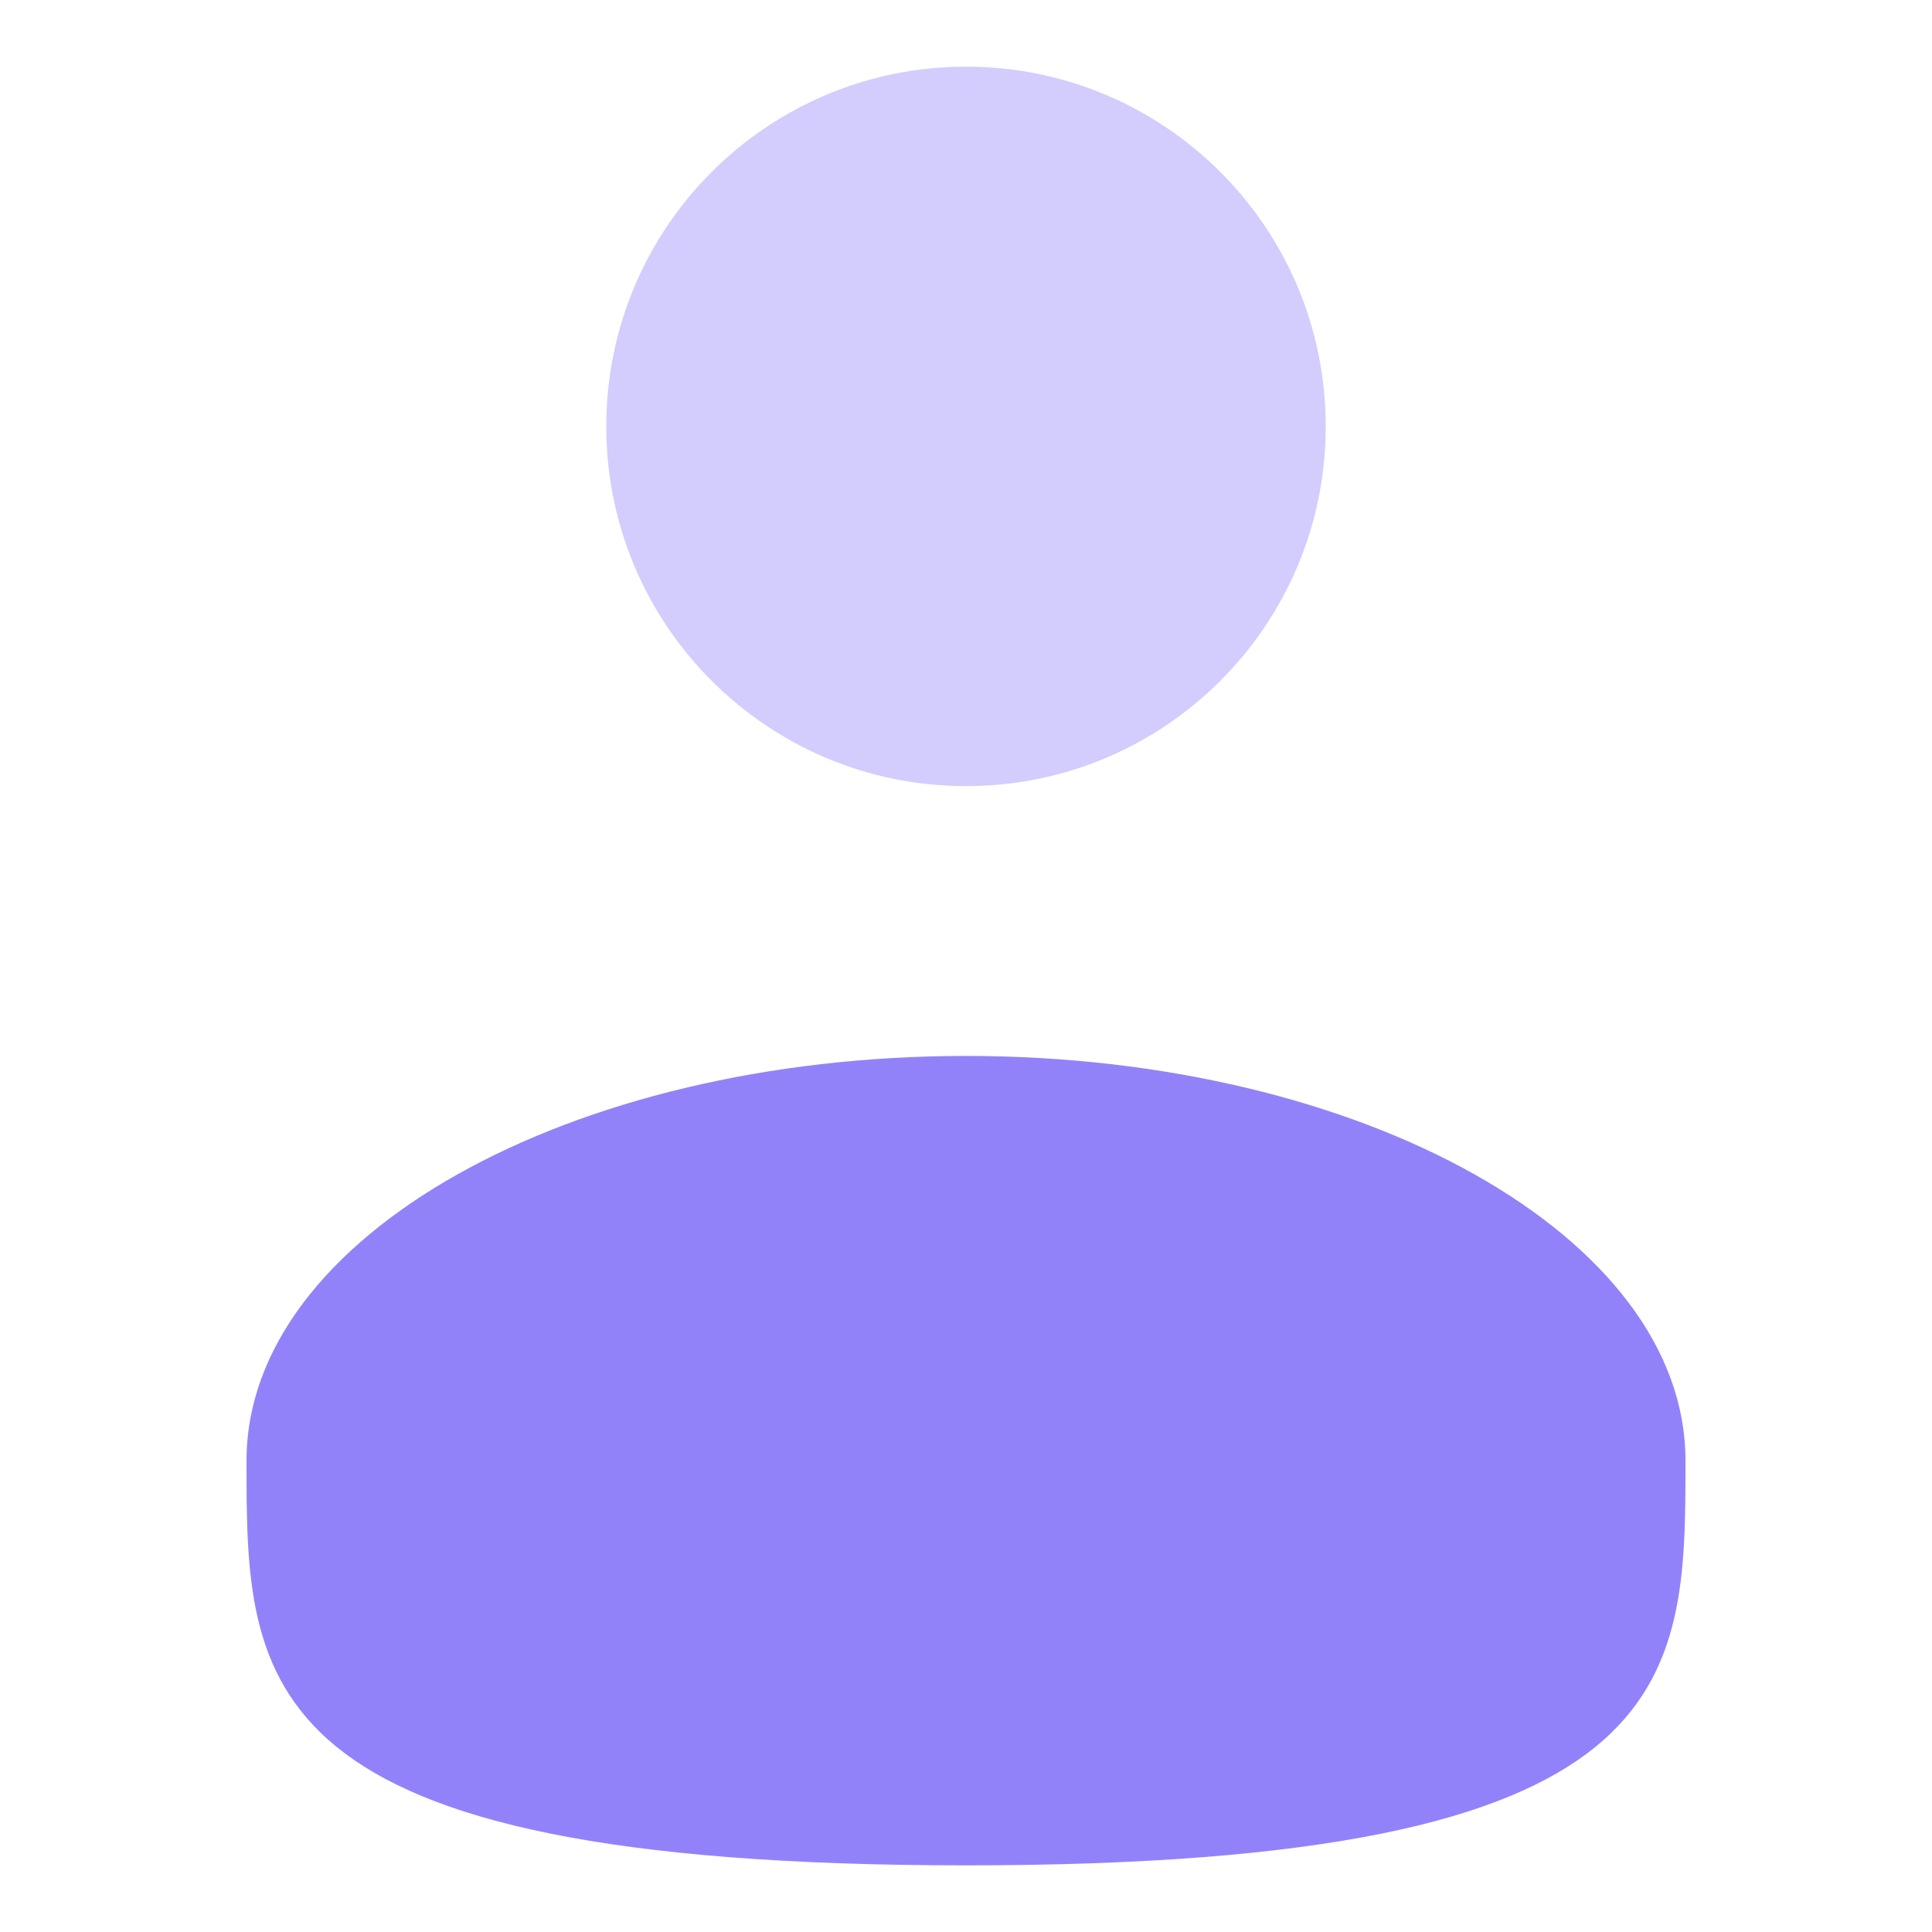
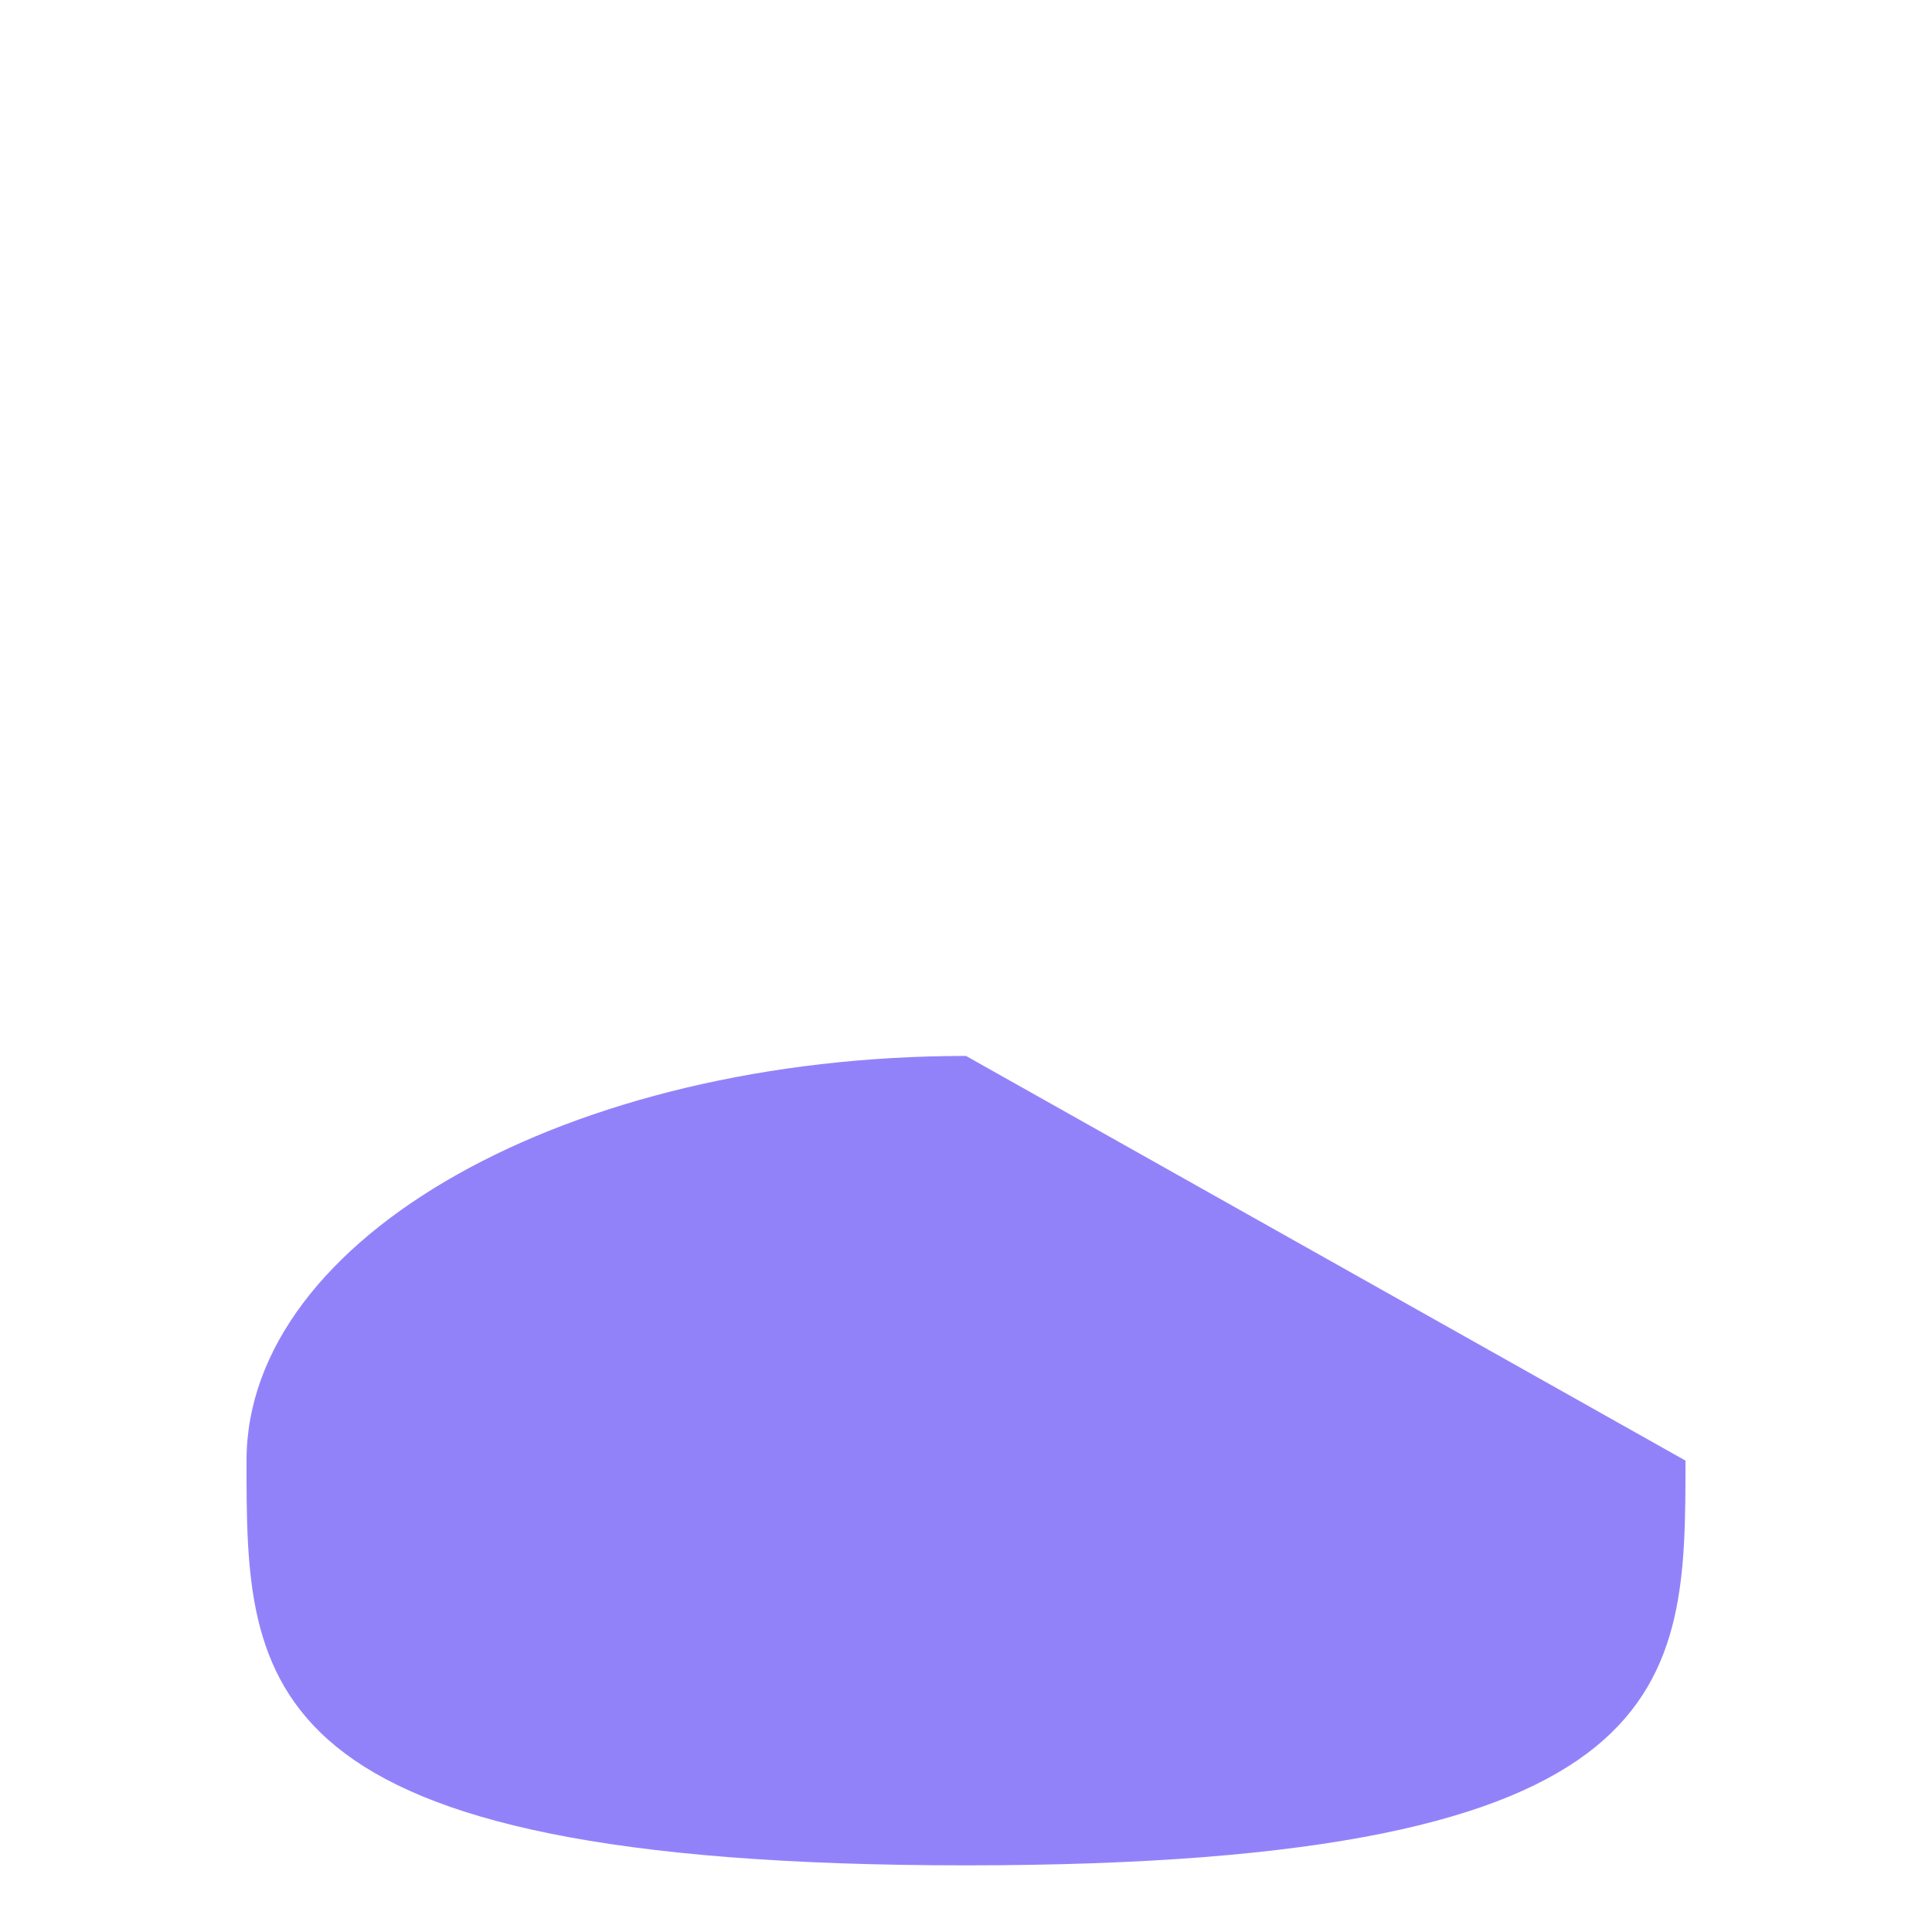
<svg xmlns="http://www.w3.org/2000/svg" width="20" height="20" viewBox="0 0 20 20" fill="none">
-   <path d="M17.448 15.12C17.448 17.434 17.448 19.31 10 19.31C2.552 19.31 2.552 17.434 2.552 15.12C2.552 12.807 5.887 10.931 10 10.931C14.113 10.931 17.448 12.807 17.448 15.12Z" fill="#9282FA" />
-   <path d="M10 8.138C12.057 8.138 13.724 6.471 13.724 4.414C13.724 2.357 12.057 0.69 10 0.69C7.943 0.69 6.276 2.357 6.276 4.414C6.276 6.471 7.943 8.138 10 8.138Z" fill="#9282FA" fill-opacity="0.4" />
+   <path d="M17.448 15.12C17.448 17.434 17.448 19.31 10 19.31C2.552 19.31 2.552 17.434 2.552 15.12C2.552 12.807 5.887 10.931 10 10.931Z" fill="#9282FA" />
</svg>